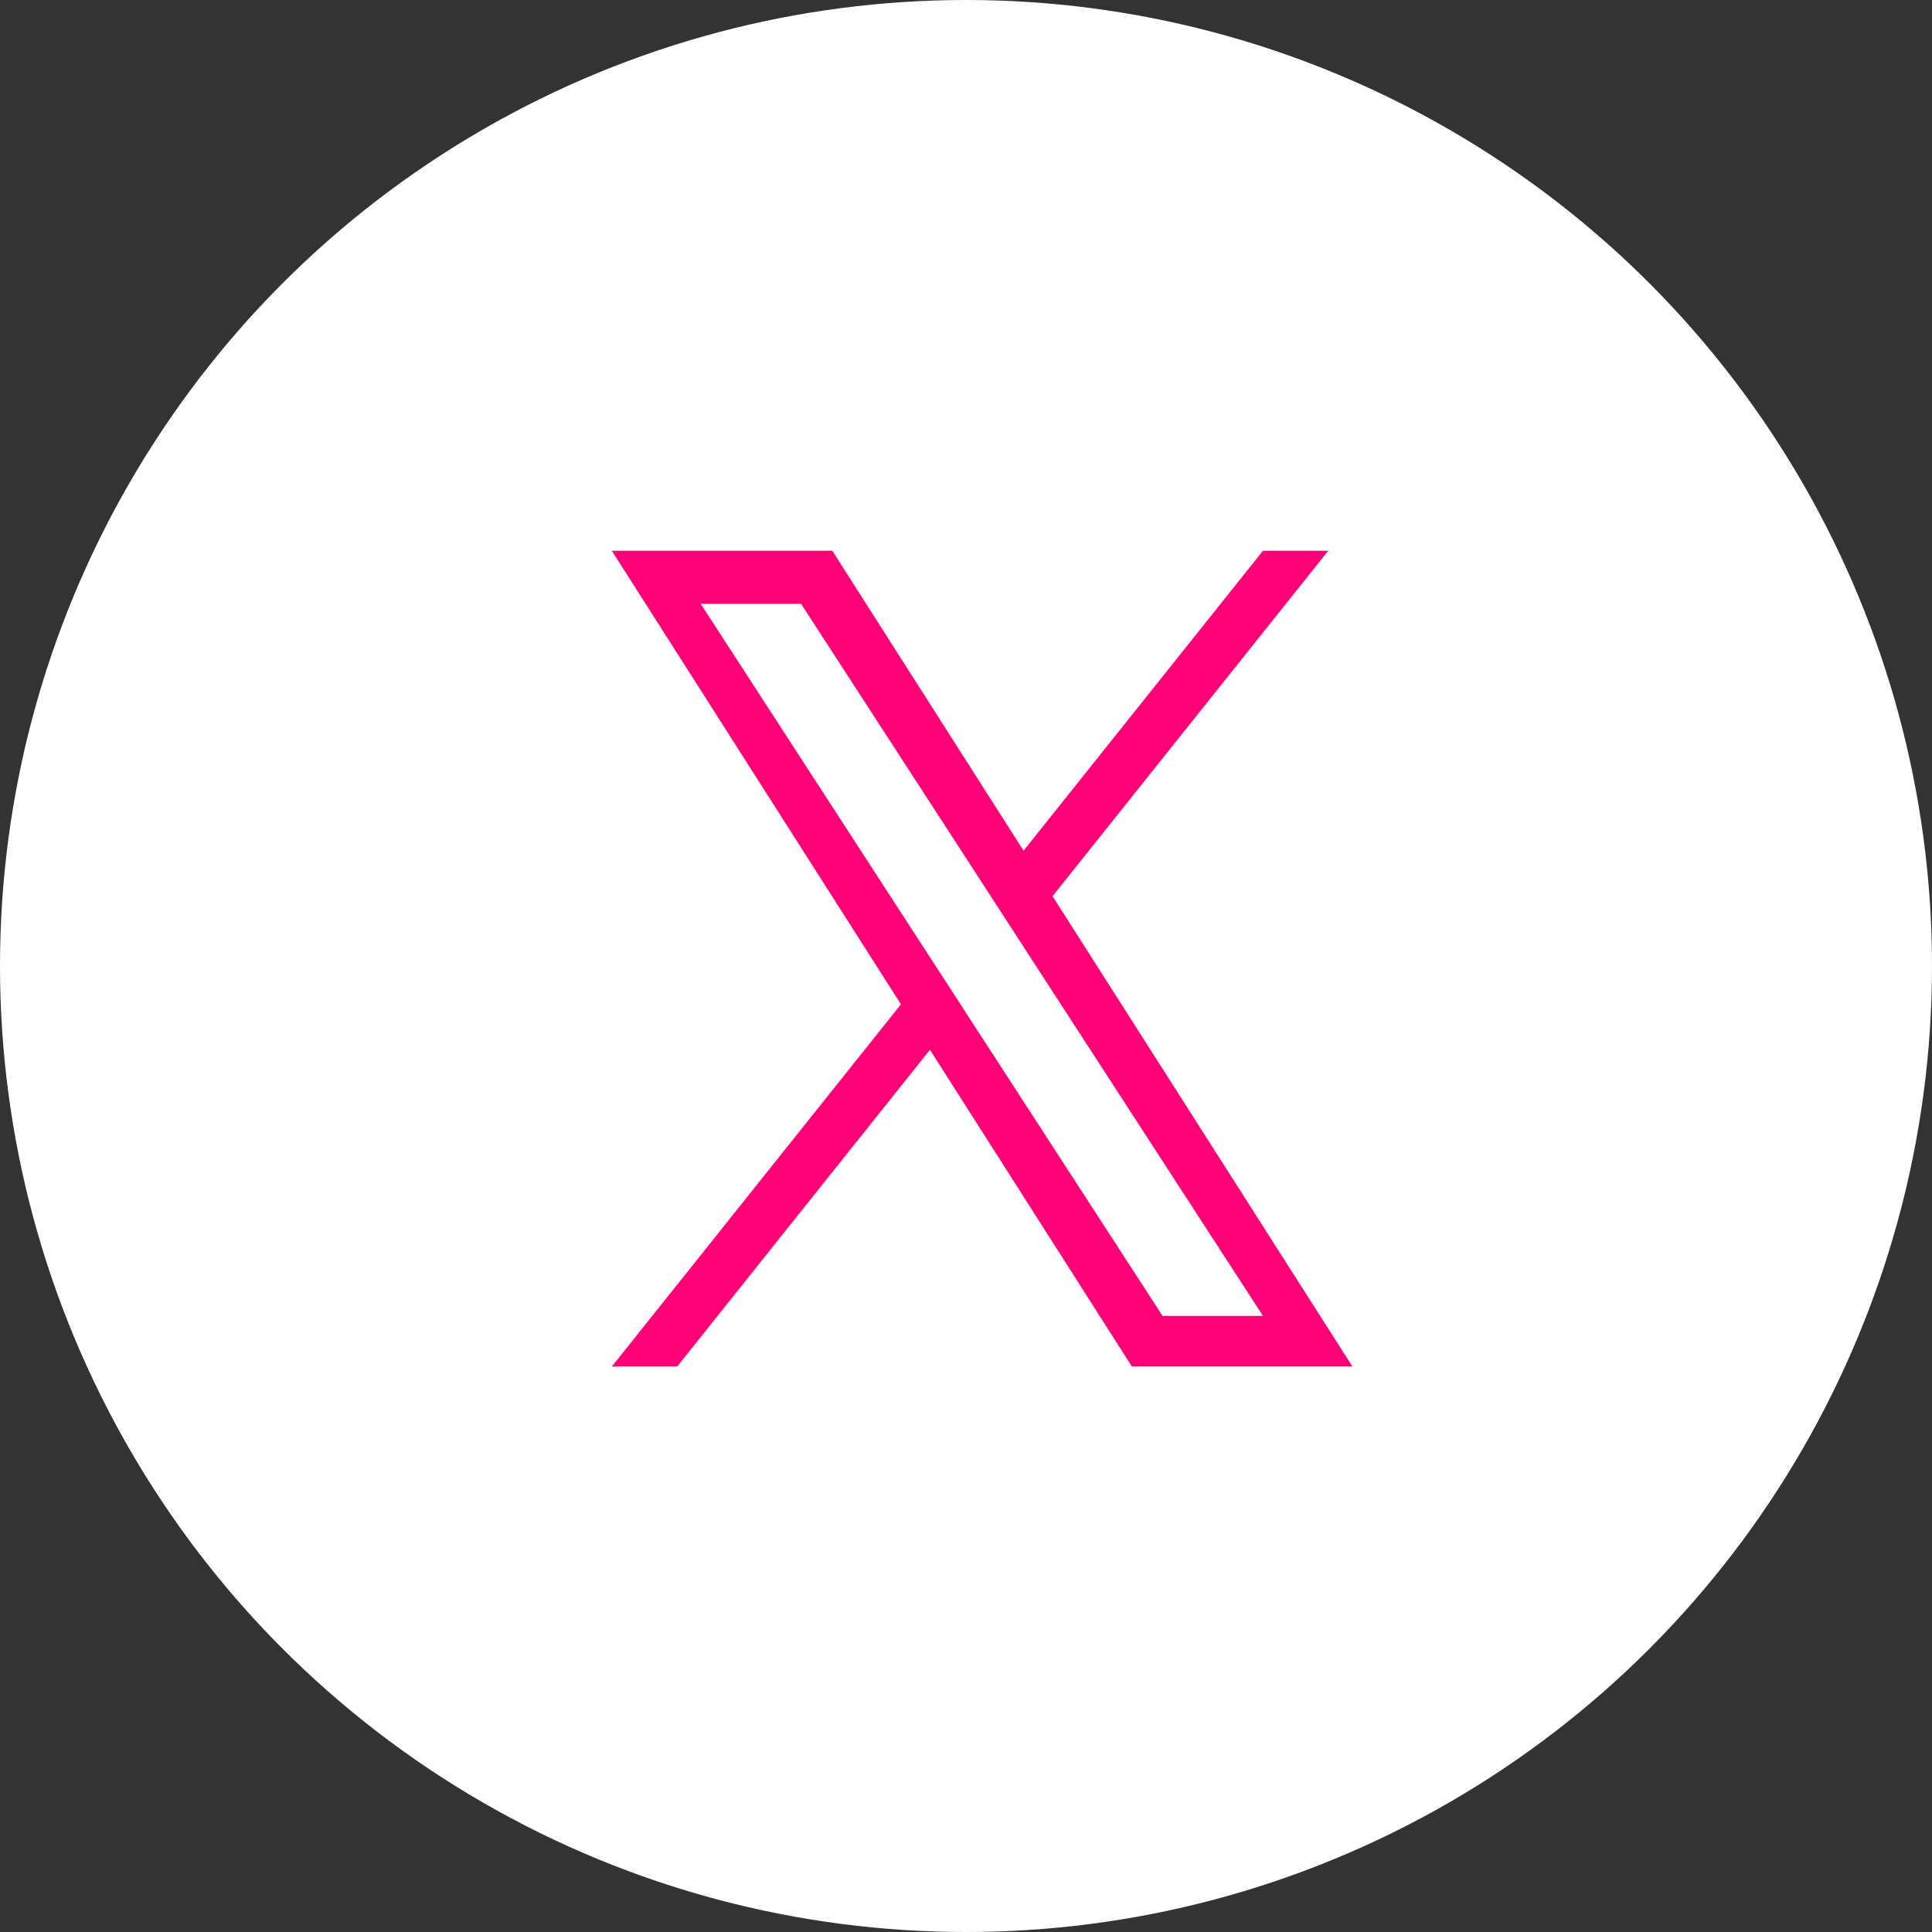
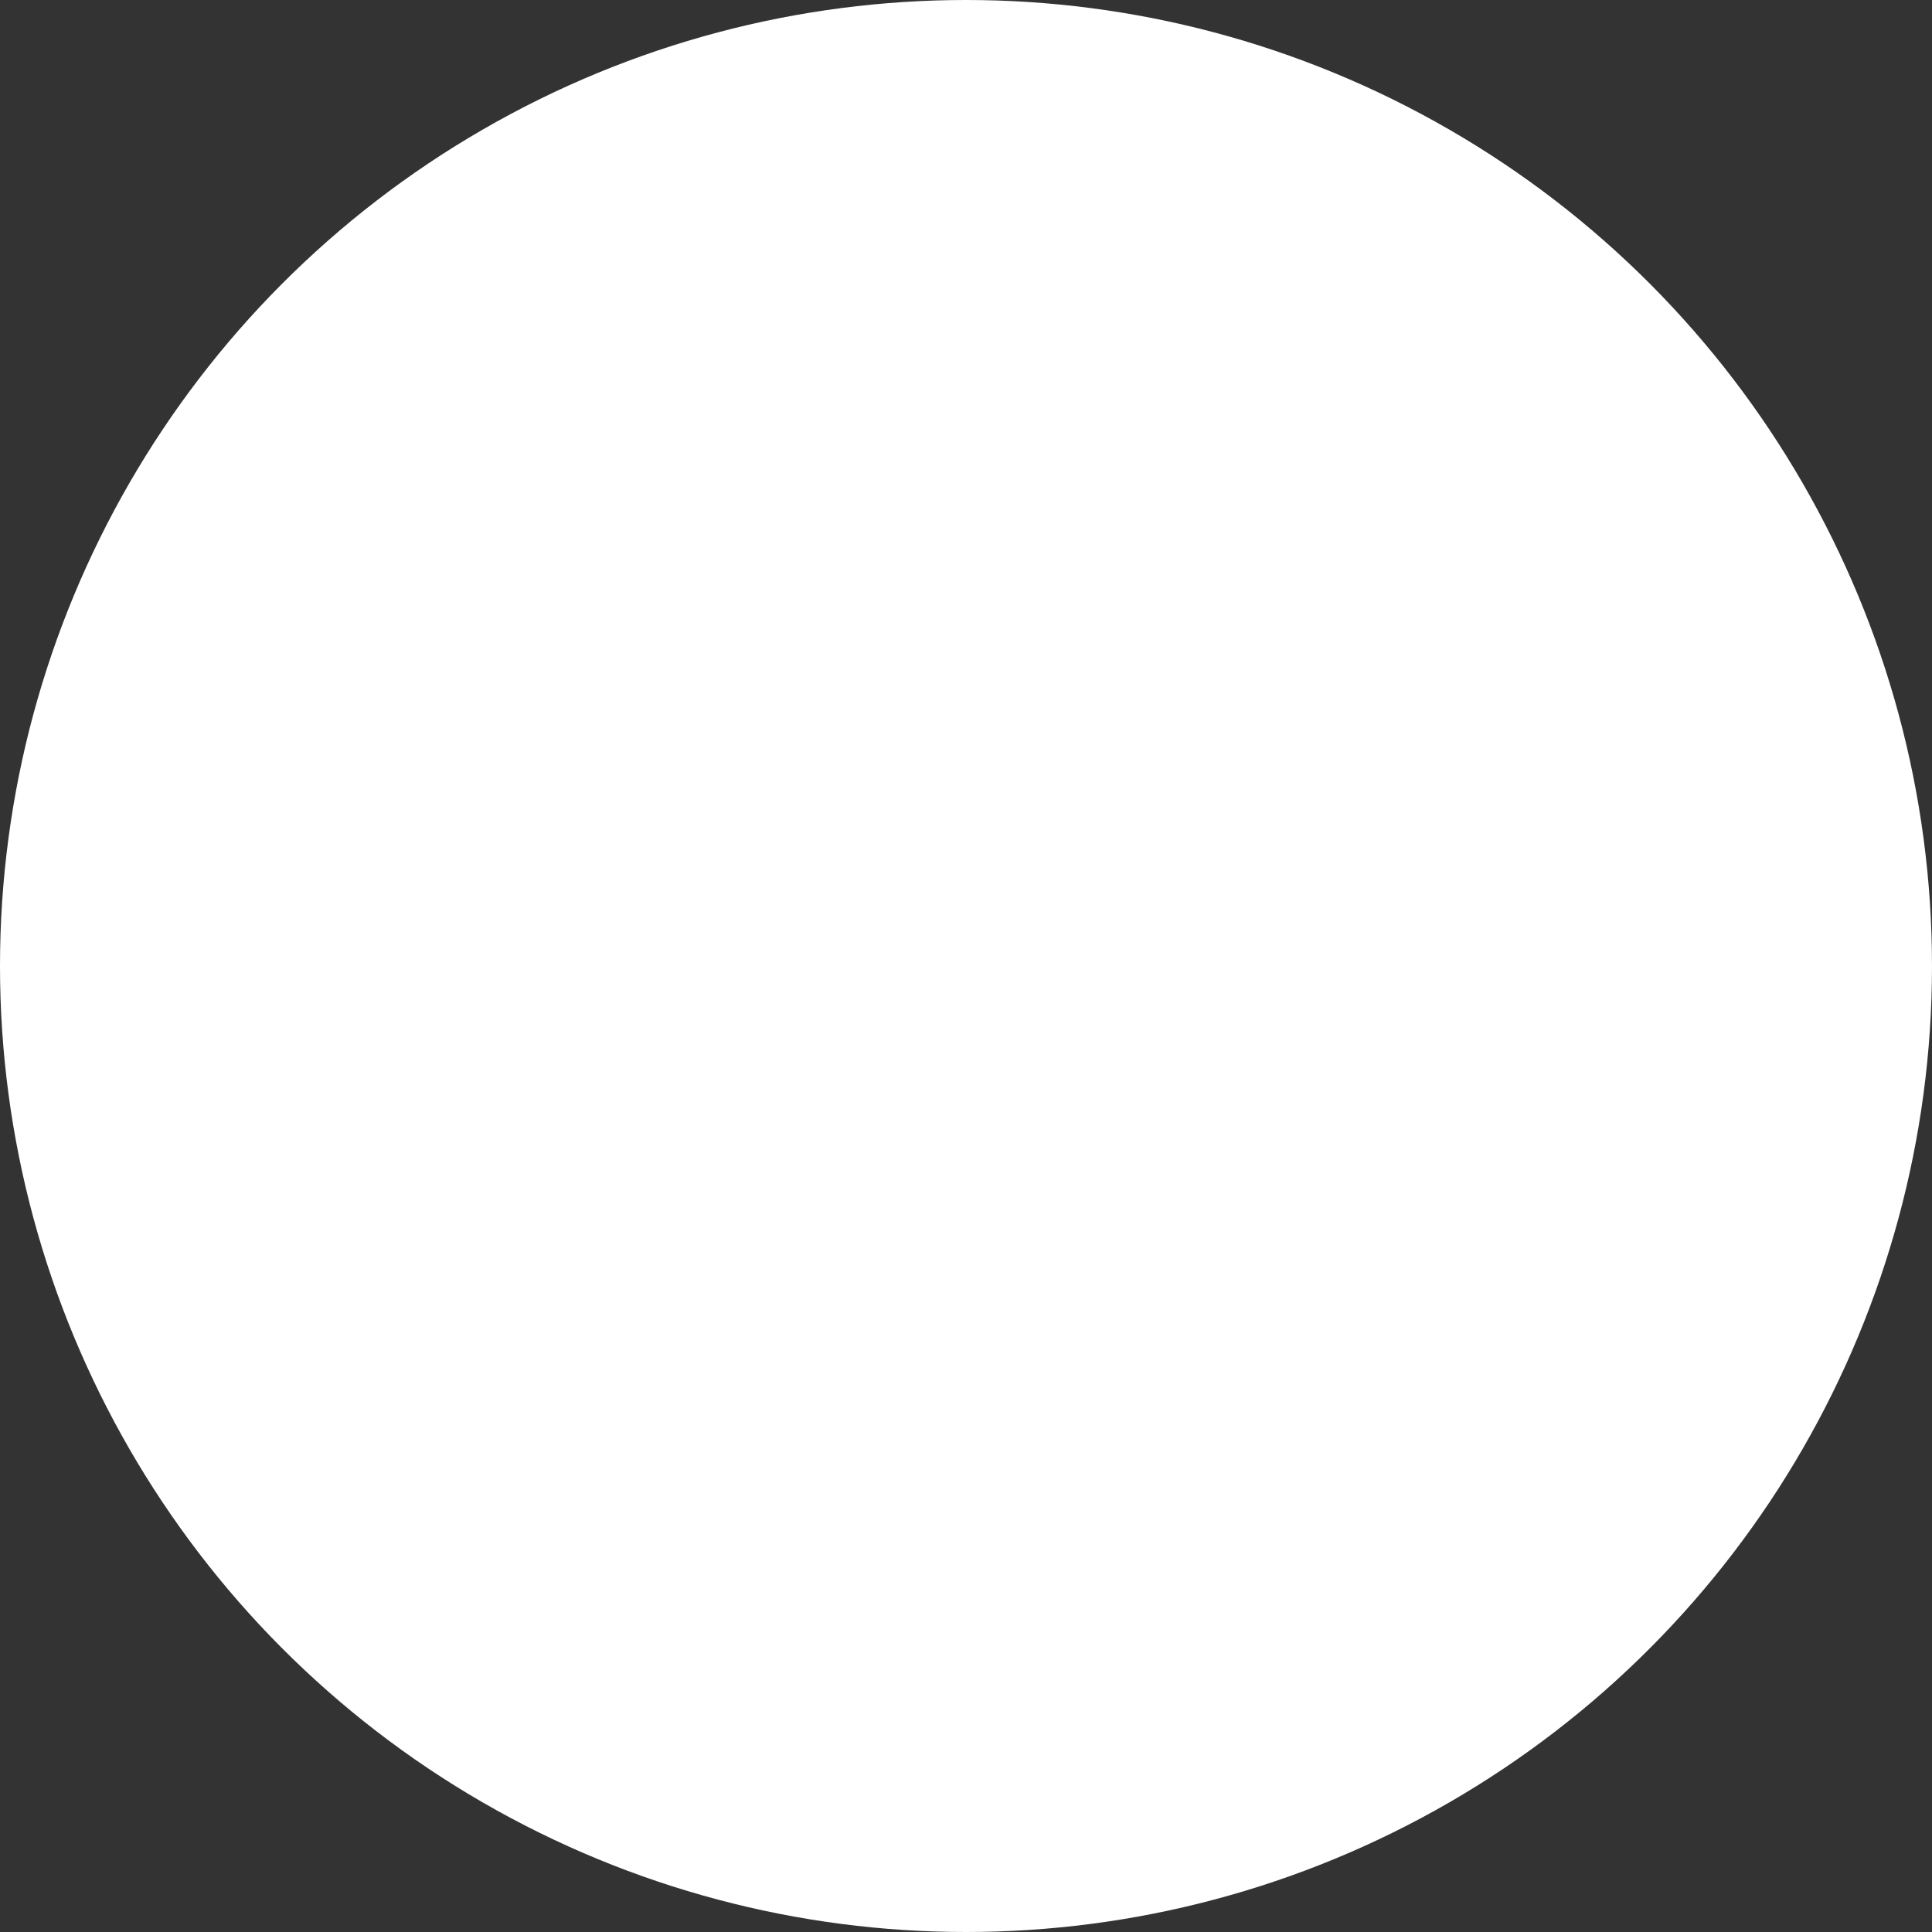
<svg xmlns="http://www.w3.org/2000/svg" width="40" height="40" fill="none">
  <rect width="100%" height="100%" fill="#333333" stroke="none" />
  <circle cx="20" cy="20" r="20" fill="#fff" />
  <g clip-path="url(#clip0_2097_4982)">
    <path d="M21.792 18.555l5.709-7.152h-1.353l-4.956 6.21-3.96-6.21h-4.565l5.986 9.39-5.986 7.5h1.353l5.234-6.558 4.18 6.557H28l-6.208-9.737zm-1.852 2.32l-.607-.934-4.826-7.44h2.078l3.895 6.004.606.935 5.063 7.805H24.07l-4.131-6.369z" fill="#F07" />
  </g>
  <defs>
    <clipPath id="clip0_2097_4982">
-       <path fill="#fff" transform="translate(12 10.996)" d="M0 0h16v18H0z" />
-     </clipPath>
+       </clipPath>
  </defs>
</svg>